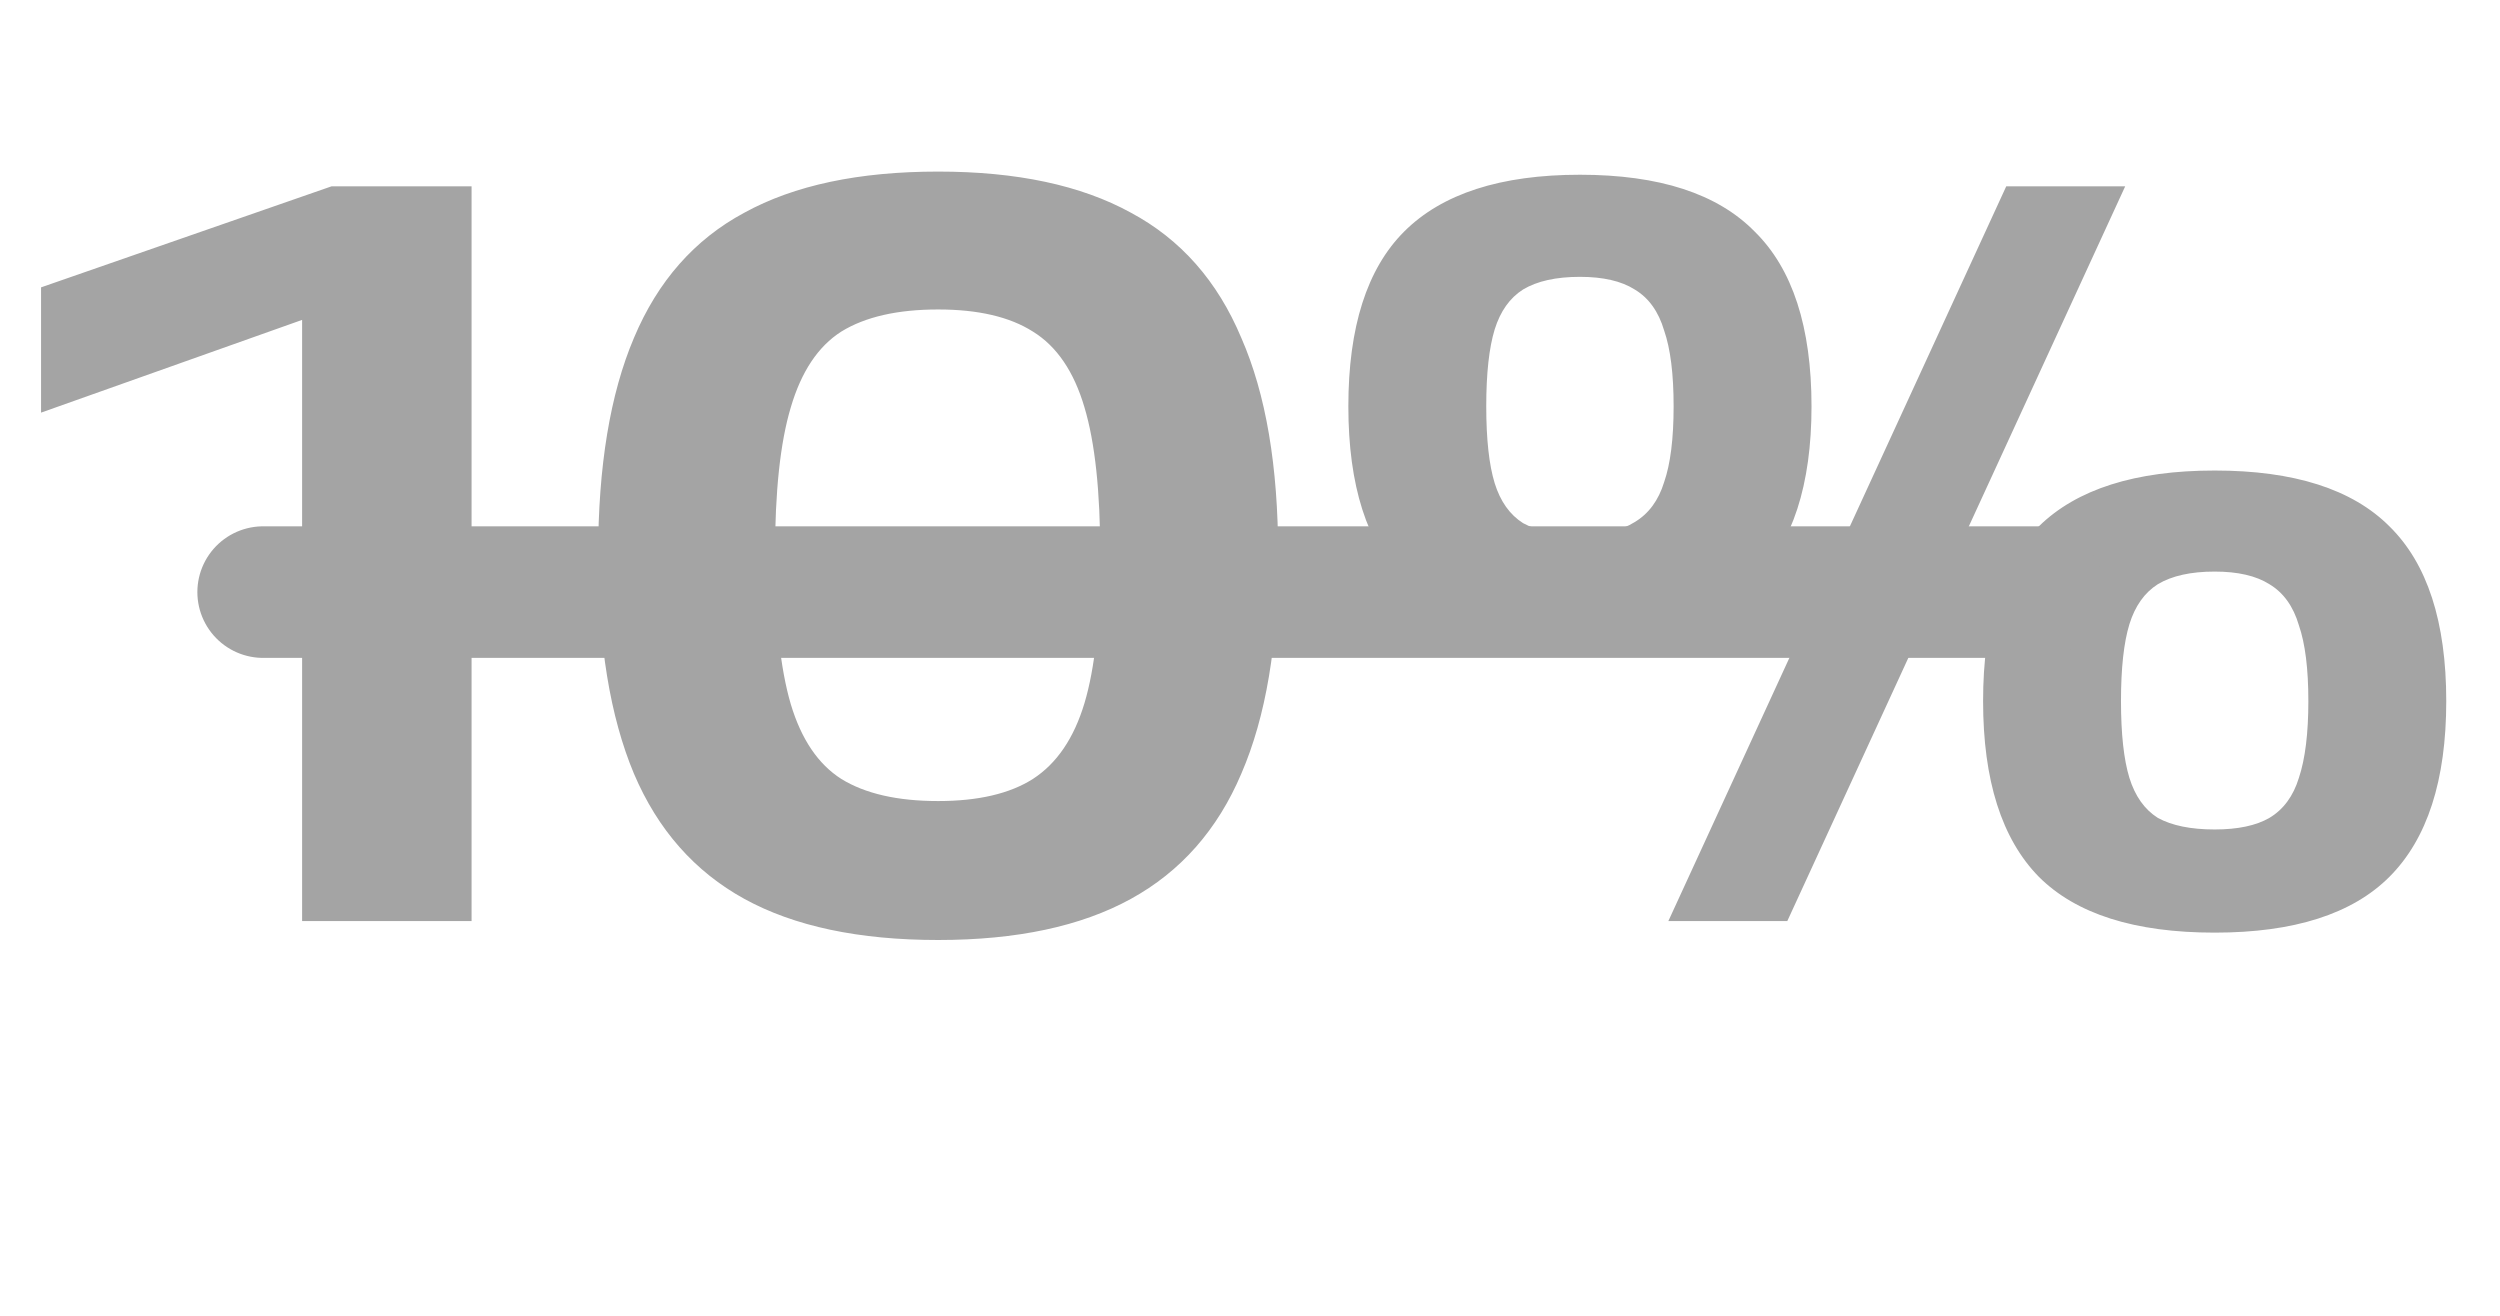
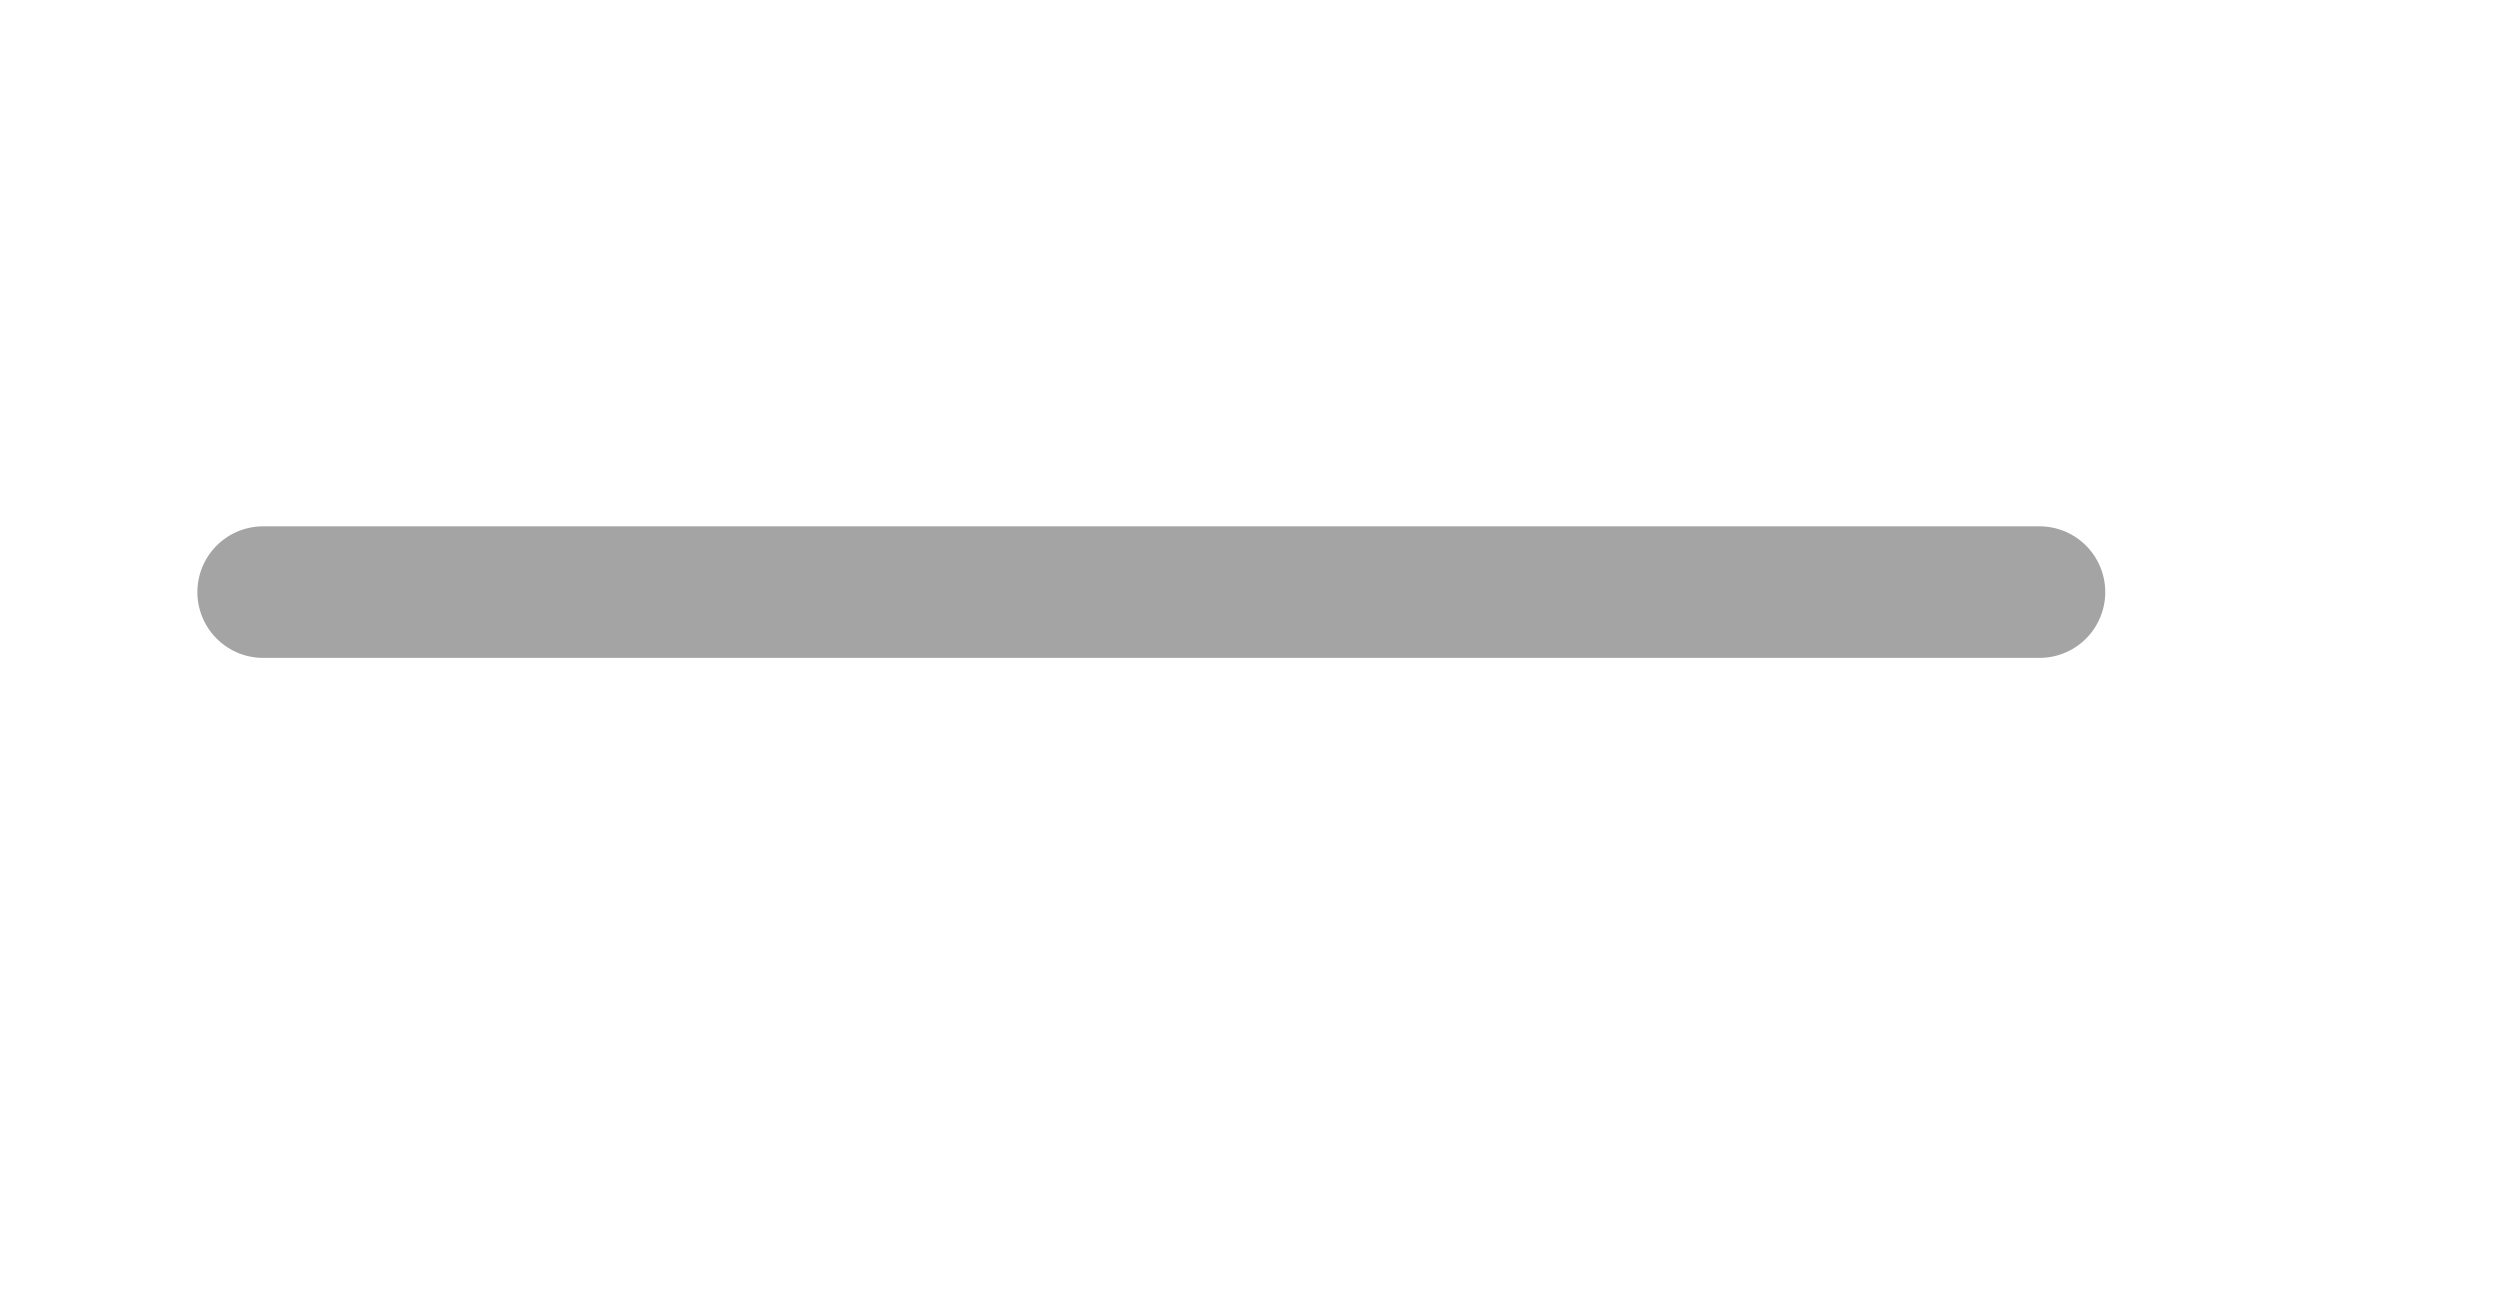
<svg xmlns="http://www.w3.org/2000/svg" width="38" height="20" viewBox="0 0 38 20" fill="none">
-   <path d="M4.592 4.272L5.984 4.368L0.624 6.272V4.368L5.04 2.832H7.168V14H4.592V4.272ZM9.092 8.432C9.092 7.088 9.274 5.989 9.636 5.136C9.999 4.272 10.559 3.637 11.316 3.232C12.074 2.816 13.055 2.608 14.26 2.608C15.455 2.608 16.431 2.816 17.188 3.232C17.946 3.637 18.506 4.272 18.868 5.136C19.242 5.989 19.428 7.088 19.428 8.432C19.428 9.787 19.242 10.896 18.868 11.76C18.506 12.613 17.946 13.248 17.188 13.664C16.431 14.08 15.455 14.288 14.26 14.288C13.055 14.288 12.074 14.08 11.316 13.664C10.559 13.248 9.999 12.613 9.636 11.76C9.274 10.896 9.092 9.787 9.092 8.432ZM11.78 8.432C11.78 9.403 11.86 10.16 12.02 10.704C12.18 11.237 12.436 11.616 12.788 11.84C13.151 12.064 13.642 12.176 14.26 12.176C14.868 12.176 15.348 12.064 15.7 11.84C16.063 11.605 16.324 11.221 16.484 10.688C16.644 10.155 16.724 9.403 16.724 8.432C16.724 7.472 16.644 6.725 16.484 6.192C16.324 5.648 16.063 5.264 15.7 5.04C15.348 4.816 14.868 4.704 14.26 4.704C13.642 4.704 13.151 4.816 12.788 5.04C12.436 5.264 12.18 5.648 12.02 6.192C11.86 6.725 11.78 7.472 11.78 8.432ZM33.663 14.176C32.447 14.176 31.557 13.893 30.991 13.328C30.426 12.752 30.143 11.861 30.143 10.656C30.143 9.451 30.426 8.565 30.991 8C31.567 7.435 32.458 7.152 33.663 7.152C34.869 7.152 35.754 7.435 36.319 8C36.895 8.565 37.183 9.451 37.183 10.656C37.183 11.861 36.895 12.752 36.319 13.328C35.754 13.893 34.869 14.176 33.663 14.176ZM24.015 9.68C22.799 9.68 21.909 9.397 21.343 8.832C20.778 8.267 20.495 7.381 20.495 6.176C20.495 4.971 20.778 4.085 21.343 3.52C21.919 2.944 22.81 2.656 24.015 2.656C25.221 2.656 26.106 2.944 26.671 3.52C27.247 4.085 27.535 4.971 27.535 6.176C27.535 7.371 27.247 8.256 26.671 8.832C26.106 9.397 25.221 9.68 24.015 9.68ZM24.015 8.128C24.367 8.128 24.645 8.064 24.847 7.936C25.061 7.808 25.21 7.605 25.295 7.328C25.391 7.051 25.439 6.667 25.439 6.176C25.439 5.685 25.391 5.301 25.295 5.024C25.21 4.736 25.061 4.528 24.847 4.4C24.645 4.272 24.367 4.208 24.015 4.208C23.653 4.208 23.365 4.272 23.151 4.4C22.949 4.528 22.805 4.731 22.719 5.008C22.634 5.285 22.591 5.675 22.591 6.176C22.591 6.677 22.634 7.067 22.719 7.344C22.805 7.621 22.949 7.824 23.151 7.952C23.365 8.069 23.653 8.128 24.015 8.128ZM33.663 12.608C34.015 12.608 34.293 12.549 34.495 12.432C34.709 12.304 34.858 12.101 34.943 11.824C35.039 11.536 35.087 11.147 35.087 10.656C35.087 10.165 35.039 9.781 34.943 9.504C34.858 9.216 34.709 9.008 34.495 8.88C34.293 8.752 34.015 8.688 33.663 8.688C33.301 8.688 33.013 8.752 32.799 8.88C32.597 9.008 32.453 9.211 32.367 9.488C32.282 9.765 32.239 10.155 32.239 10.656C32.239 11.157 32.282 11.547 32.367 11.824C32.453 12.101 32.597 12.304 32.799 12.432C33.013 12.549 33.301 12.608 33.663 12.608ZM30.495 2.832H32.303L27.167 14H25.359L30.495 2.832Z" fill="#A4A4A4" />
  <path d="M4 9L31 9" stroke="#A4A4A4" stroke-width="2" stroke-linecap="round" />
</svg>